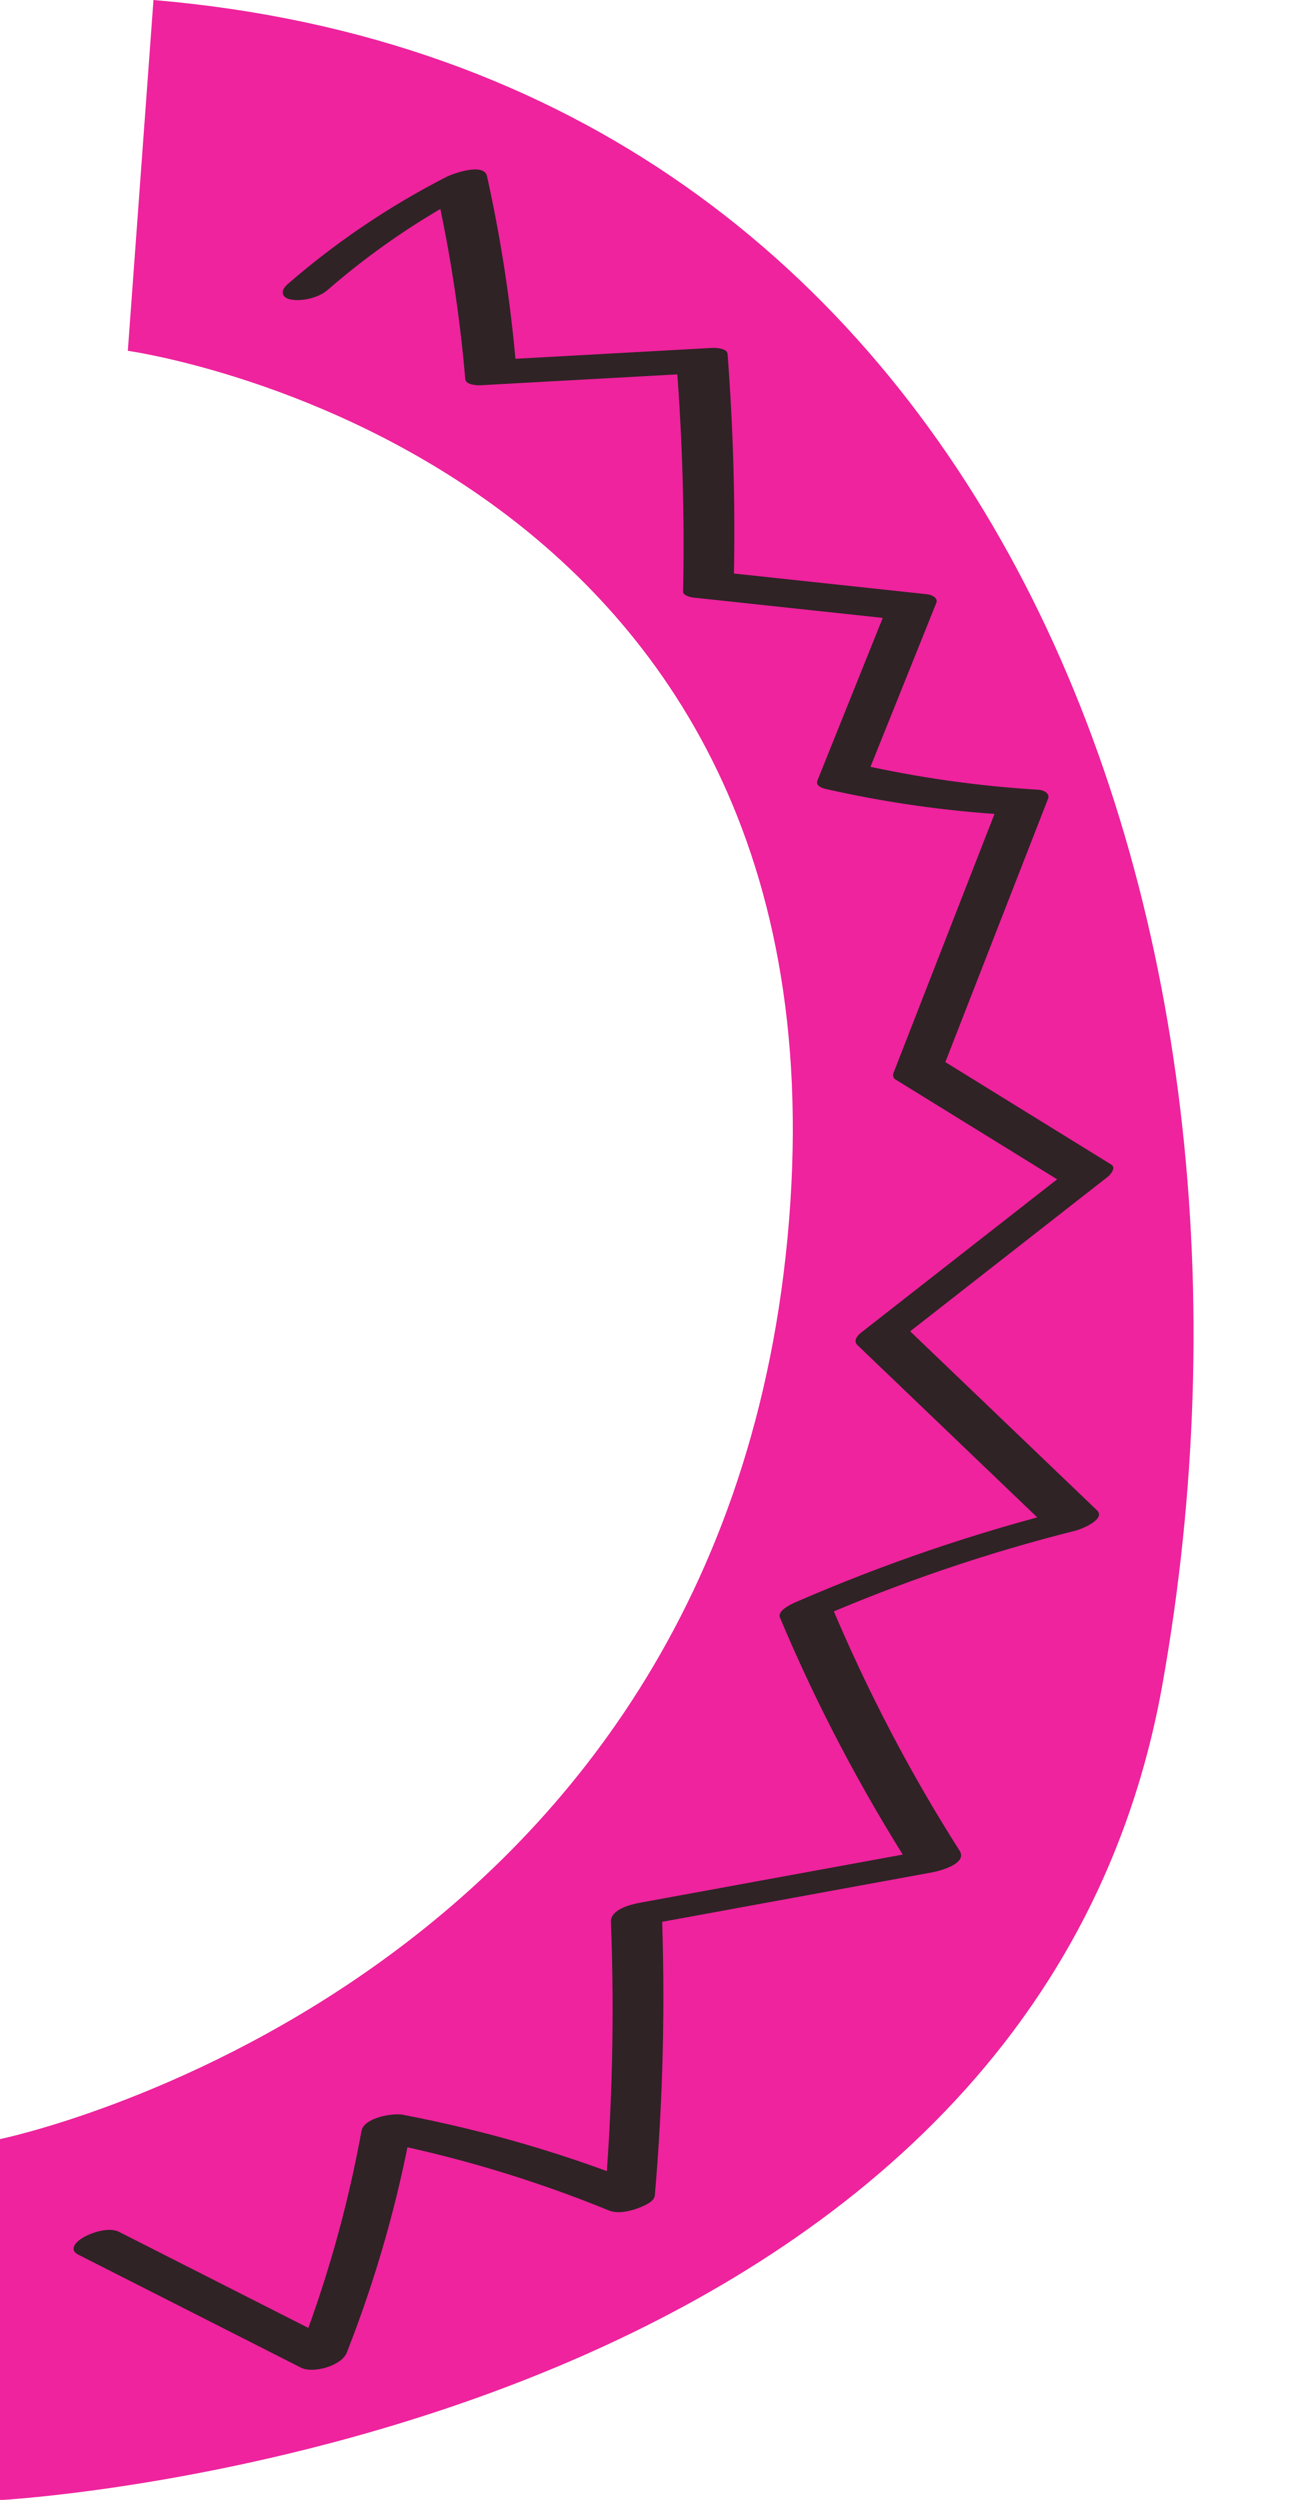
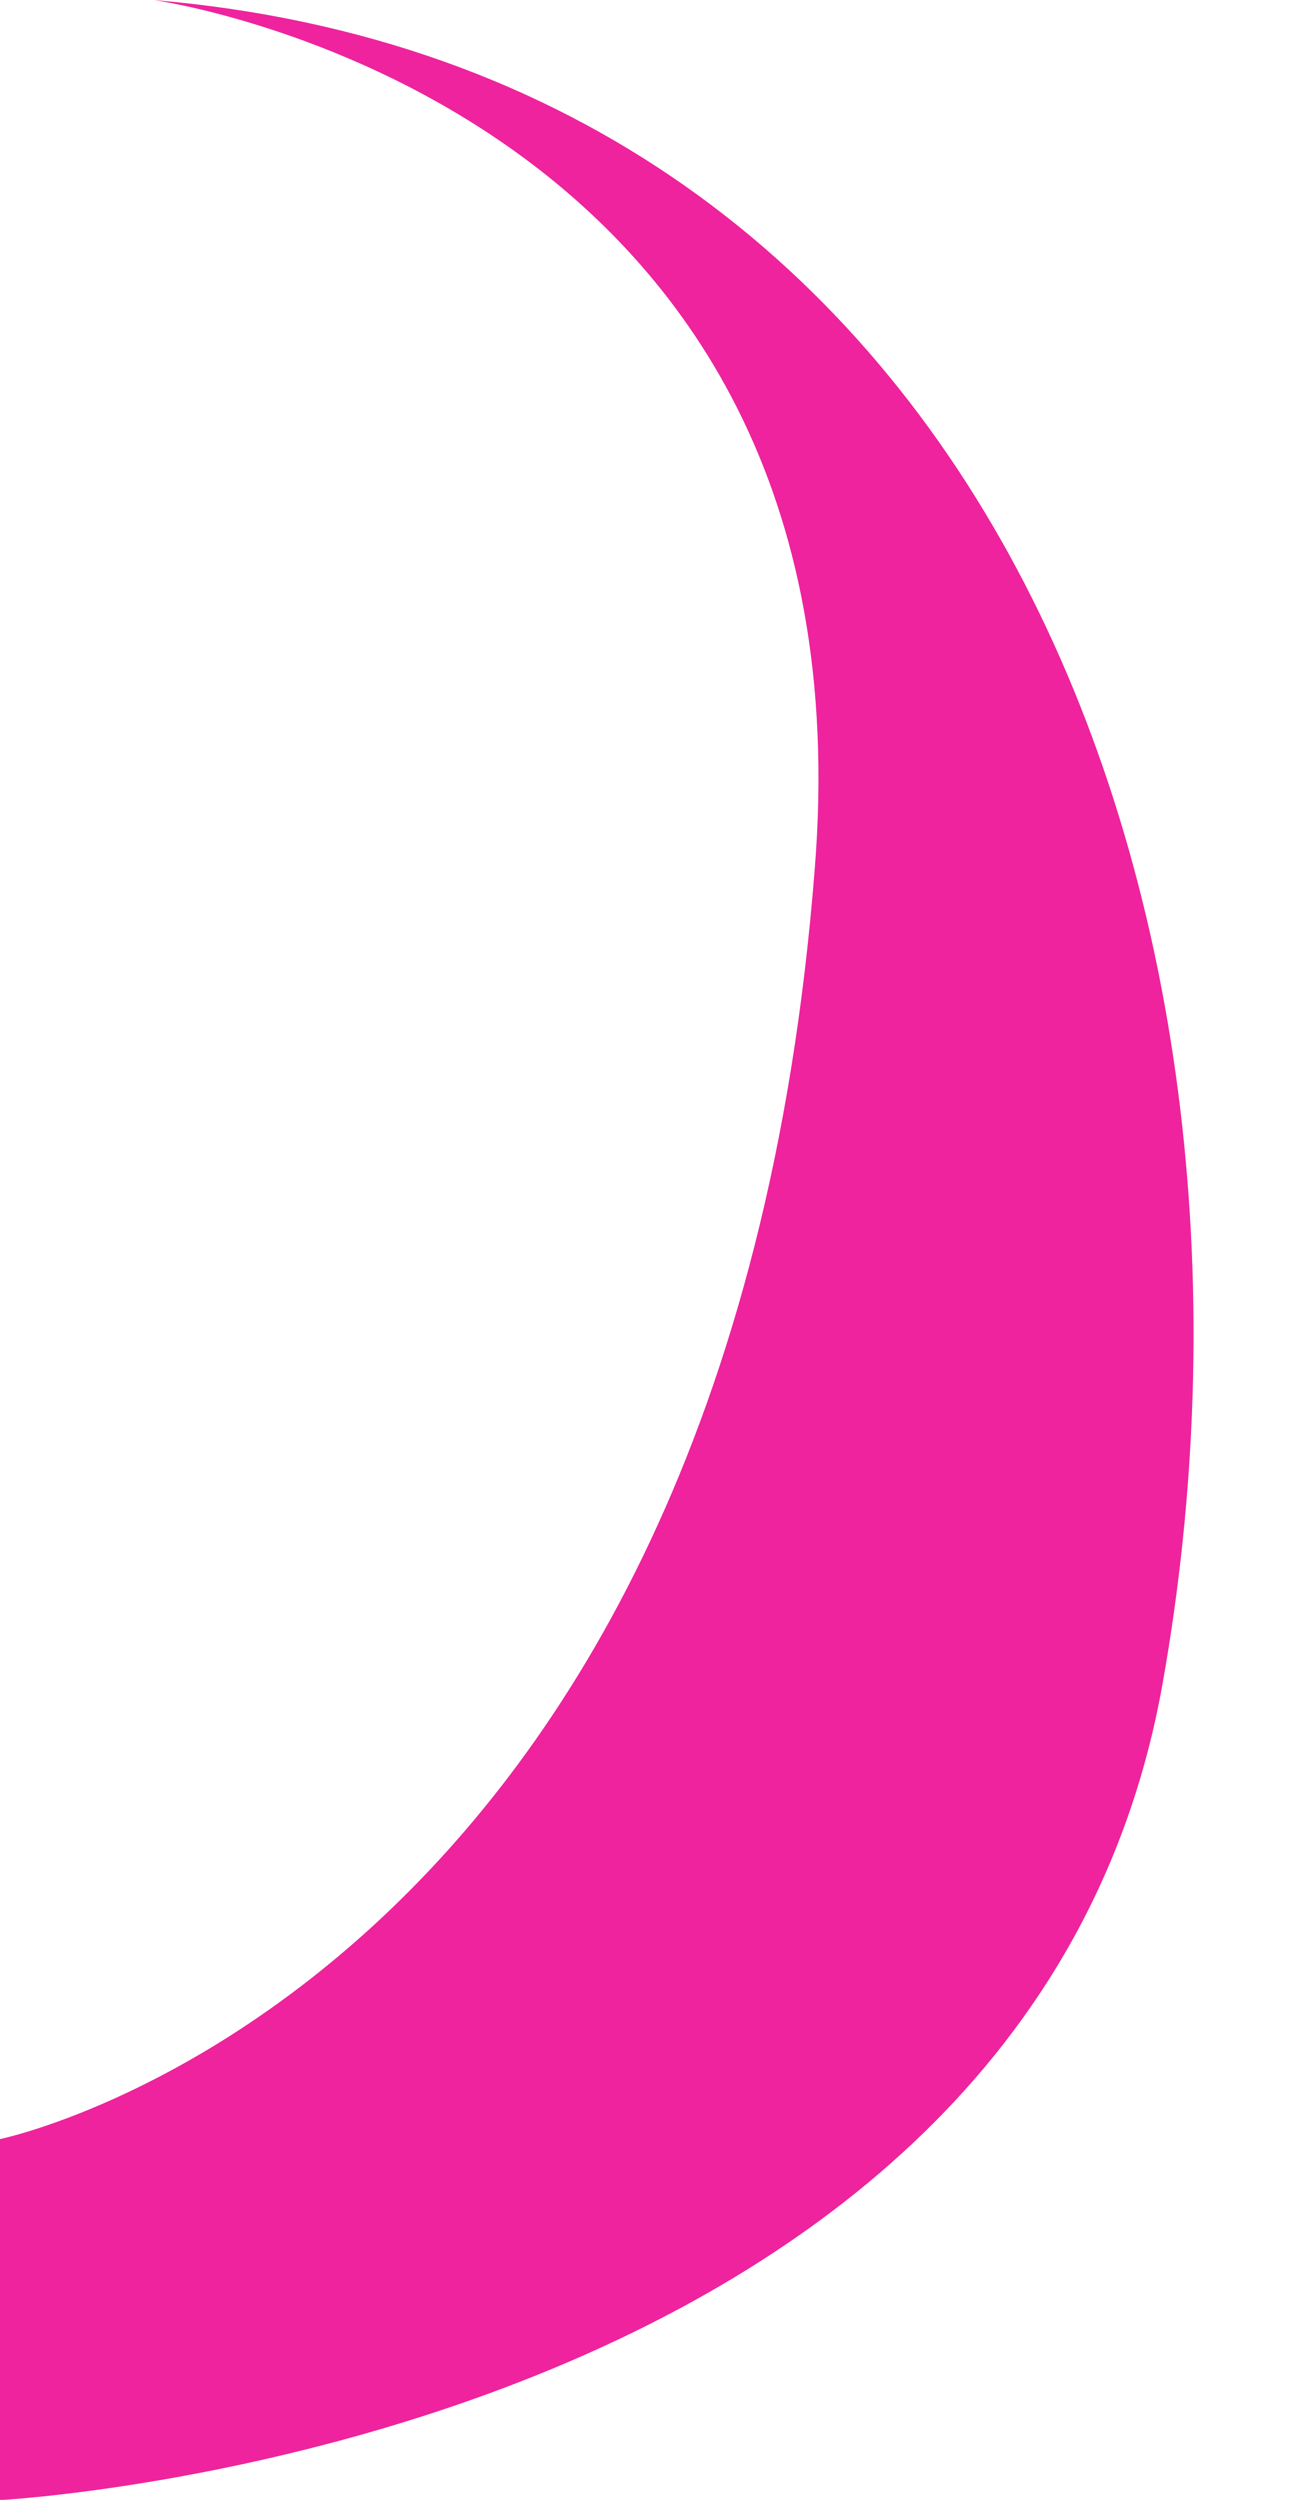
<svg xmlns="http://www.w3.org/2000/svg" fill="#000000" height="285.3" preserveAspectRatio="xMidYMid meet" version="1" viewBox="0.0 0.0 148.2 285.3" width="148.2" zoomAndPan="magnify">
  <g>
    <g id="change1_1">
-       <path d="M17.523,0l-2.928,40.039c0,0,82.57,11.363,75.496,99.222C83.017,227.121,0,244.126,0,244.126 v41.2c0,0,117.26-6.216,132.732-93.145S113.577,8.116,17.523,0z" fill="#ee239d" />
+       <path d="M17.523,0c0,0,82.57,11.363,75.496,99.222C83.017,227.121,0,244.126,0,244.126 v41.2c0,0,117.26-6.216,132.732-93.145S113.577,8.116,17.523,0z" fill="#ee239d" />
    </g>
    <g>
      <g id="change2_1">
-         <path d="M37.395,33.101c5.214-4.53,10.915-8.393,17.061-11.543 c-1.549,0.032-3.098,0.064-4.648,0.096c1.584,7.129,2.692,14.35,3.317,21.626 c0.055,0.639,1.317,0.71,1.722,0.688c8.051-0.445,16.101-0.891,24.152-1.336 c-0.574-0.229-1.148-0.458-1.722-0.688c0.648,8.516,0.888,17.056,0.718,25.595 c-0.008,0.406,0.852,0.626,1.084,0.65c7.708,0.827,15.415,1.653,23.123,2.48 c-0.356-0.336-0.713-0.672-1.069-1.008c-2.599,6.467-5.197,12.934-7.796,19.401 c-0.271,0.675,0.636,0.911,1.069,1.008c6.768,1.527,13.641,2.5,20.567,2.914 c-0.356-0.336-0.713-0.672-1.069-1.008c-3.969,10.173-7.937,20.346-11.906,30.519 c-0.079,0.257-0.02,0.477,0.177,0.66c6.432,3.97,12.864,7.941,19.295,11.911 c0.141-0.469,0.281-0.939,0.421-1.408c-7.861,6.145-15.722,12.29-23.582,18.435 c-0.402,0.315-0.922,0.928-0.421,1.408c7.312,7.002,14.625,14.005,21.937,21.007 c0.791-0.773,1.582-1.547,2.373-2.32c-10.714,2.685-21.209,6.249-31.337,10.656 c-0.461,0.201-2.147,0.956-1.807,1.767c4.2,10.004,9.262,19.605,15.095,28.753 c1.052-0.828,2.104-1.655,3.155-2.482c-11.402,2.087-22.803,4.175-34.205,6.262 c-1.007,0.184-3.402,0.749-3.347,2.18c0.412,10.7,0.166,21.41-0.751,32.079 c1.739-0.572,3.478-1.144,5.217-1.716c-9.111-3.718-18.579-6.498-28.245-8.341 c-1.154-0.22-4.422,0.339-4.697,1.846c-1.627,8.939-4.121,17.692-7.452,26.146 c1.739-0.572,3.478-1.144,5.217-1.716c-8.477-4.3-16.954-8.6-25.431-12.899 c-1.153-0.585-3.046,0.03-4.084,0.617c-0.777,0.44-1.76,1.381-0.584,1.977 c8.477,4.3,16.954,8.6,25.431,12.899c1.368,0.694,4.622-0.206,5.217-1.716 c3.33-8.453,5.825-17.207,7.452-26.146c-1.565,0.615-3.131,1.23-4.697,1.846 c9.319,1.776,18.421,4.496,27.204,8.081c0.917,0.374,2.165,0.119,3.046-0.181 c0.581-0.198,2.103-0.745,2.171-1.535c0.937-10.904,1.202-21.858,0.781-32.794 c-1.116,0.727-2.232,1.453-3.347,2.18c11.402-2.087,22.803-4.175,34.205-6.262 c0.912-0.167,4.103-0.996,3.155-2.482c-5.699-8.94-10.607-18.374-14.711-28.148 c-0.602,0.589-1.204,1.178-1.807,1.767c9.652-4.2,19.61-7.596,29.82-10.155 c0.517-0.13,3.473-1.267,2.373-2.32c-7.312-7.002-14.625-14.005-21.937-21.007 c-0.141,0.469-0.281,0.939-0.421,1.408c7.861-6.145,15.722-12.29,23.582-18.435 c0.301-0.235,1.027-1.034,0.421-1.408c-6.432-3.97-12.864-7.941-19.295-11.911 c0.059,0.22,0.118,0.44,0.177,0.66c3.969-10.173,7.937-20.346,11.906-30.519 c0.245-0.628-0.606-0.981-1.069-1.008c-6.926-0.414-13.799-1.387-20.567-2.914 c0.356,0.336,0.713,0.672,1.069,1.008c2.599-6.467,5.197-12.934,7.796-19.401c0.257-0.641-0.618-0.96-1.069-1.008 c-7.708-0.827-15.415-1.653-23.123-2.48c0.361,0.217,0.723,0.434,1.084,0.65 c0.17-8.539-0.069-17.079-0.718-25.595c-0.049-0.639-1.322-0.71-1.722-0.688 c-8.051,0.445-16.101,0.891-24.152,1.336c0.574,0.229,1.148,0.458,1.722,0.688 c-0.625-7.276-1.733-14.497-3.317-21.626c-0.35-1.577-3.906-0.284-4.648,0.096 c-6.508,3.335-12.61,7.45-18.13,12.246c-0.859,0.746-0.704,1.57,0.47,1.756 C34.576,34.402,36.4,33.965,37.395,33.101L37.395,33.101z" fill="#2f2325" />
-       </g>
+         </g>
    </g>
  </g>
</svg>